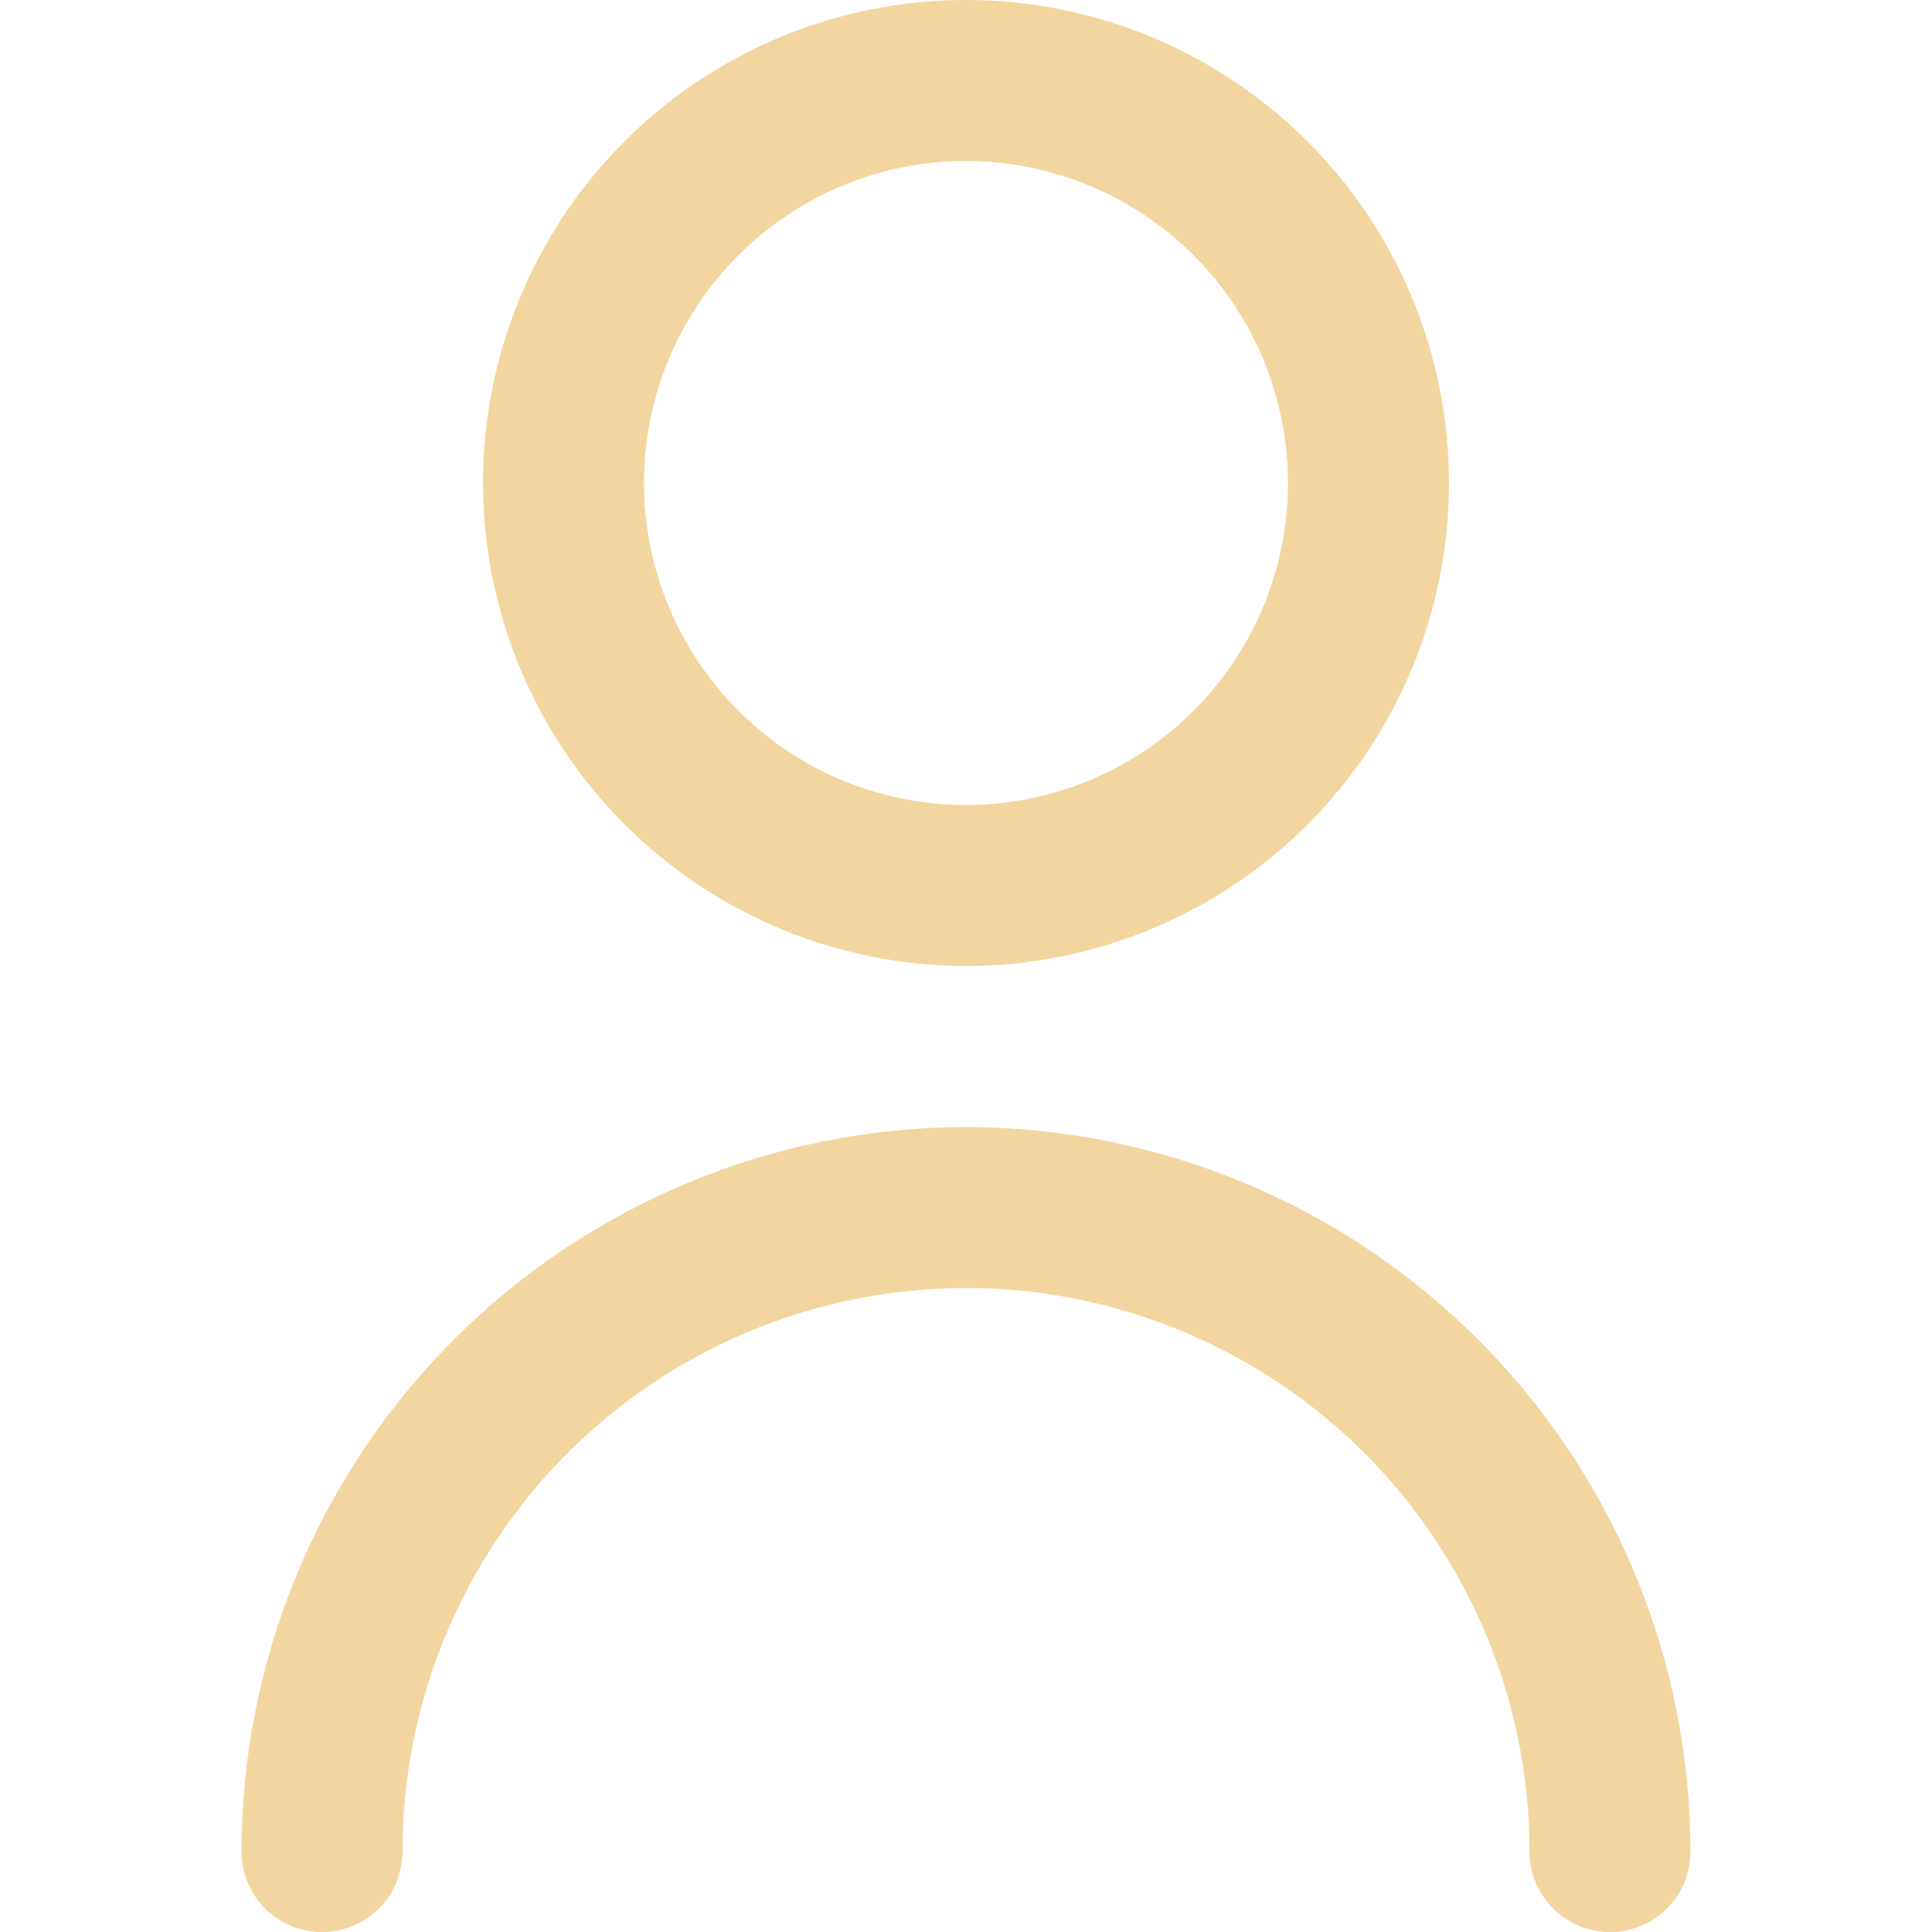
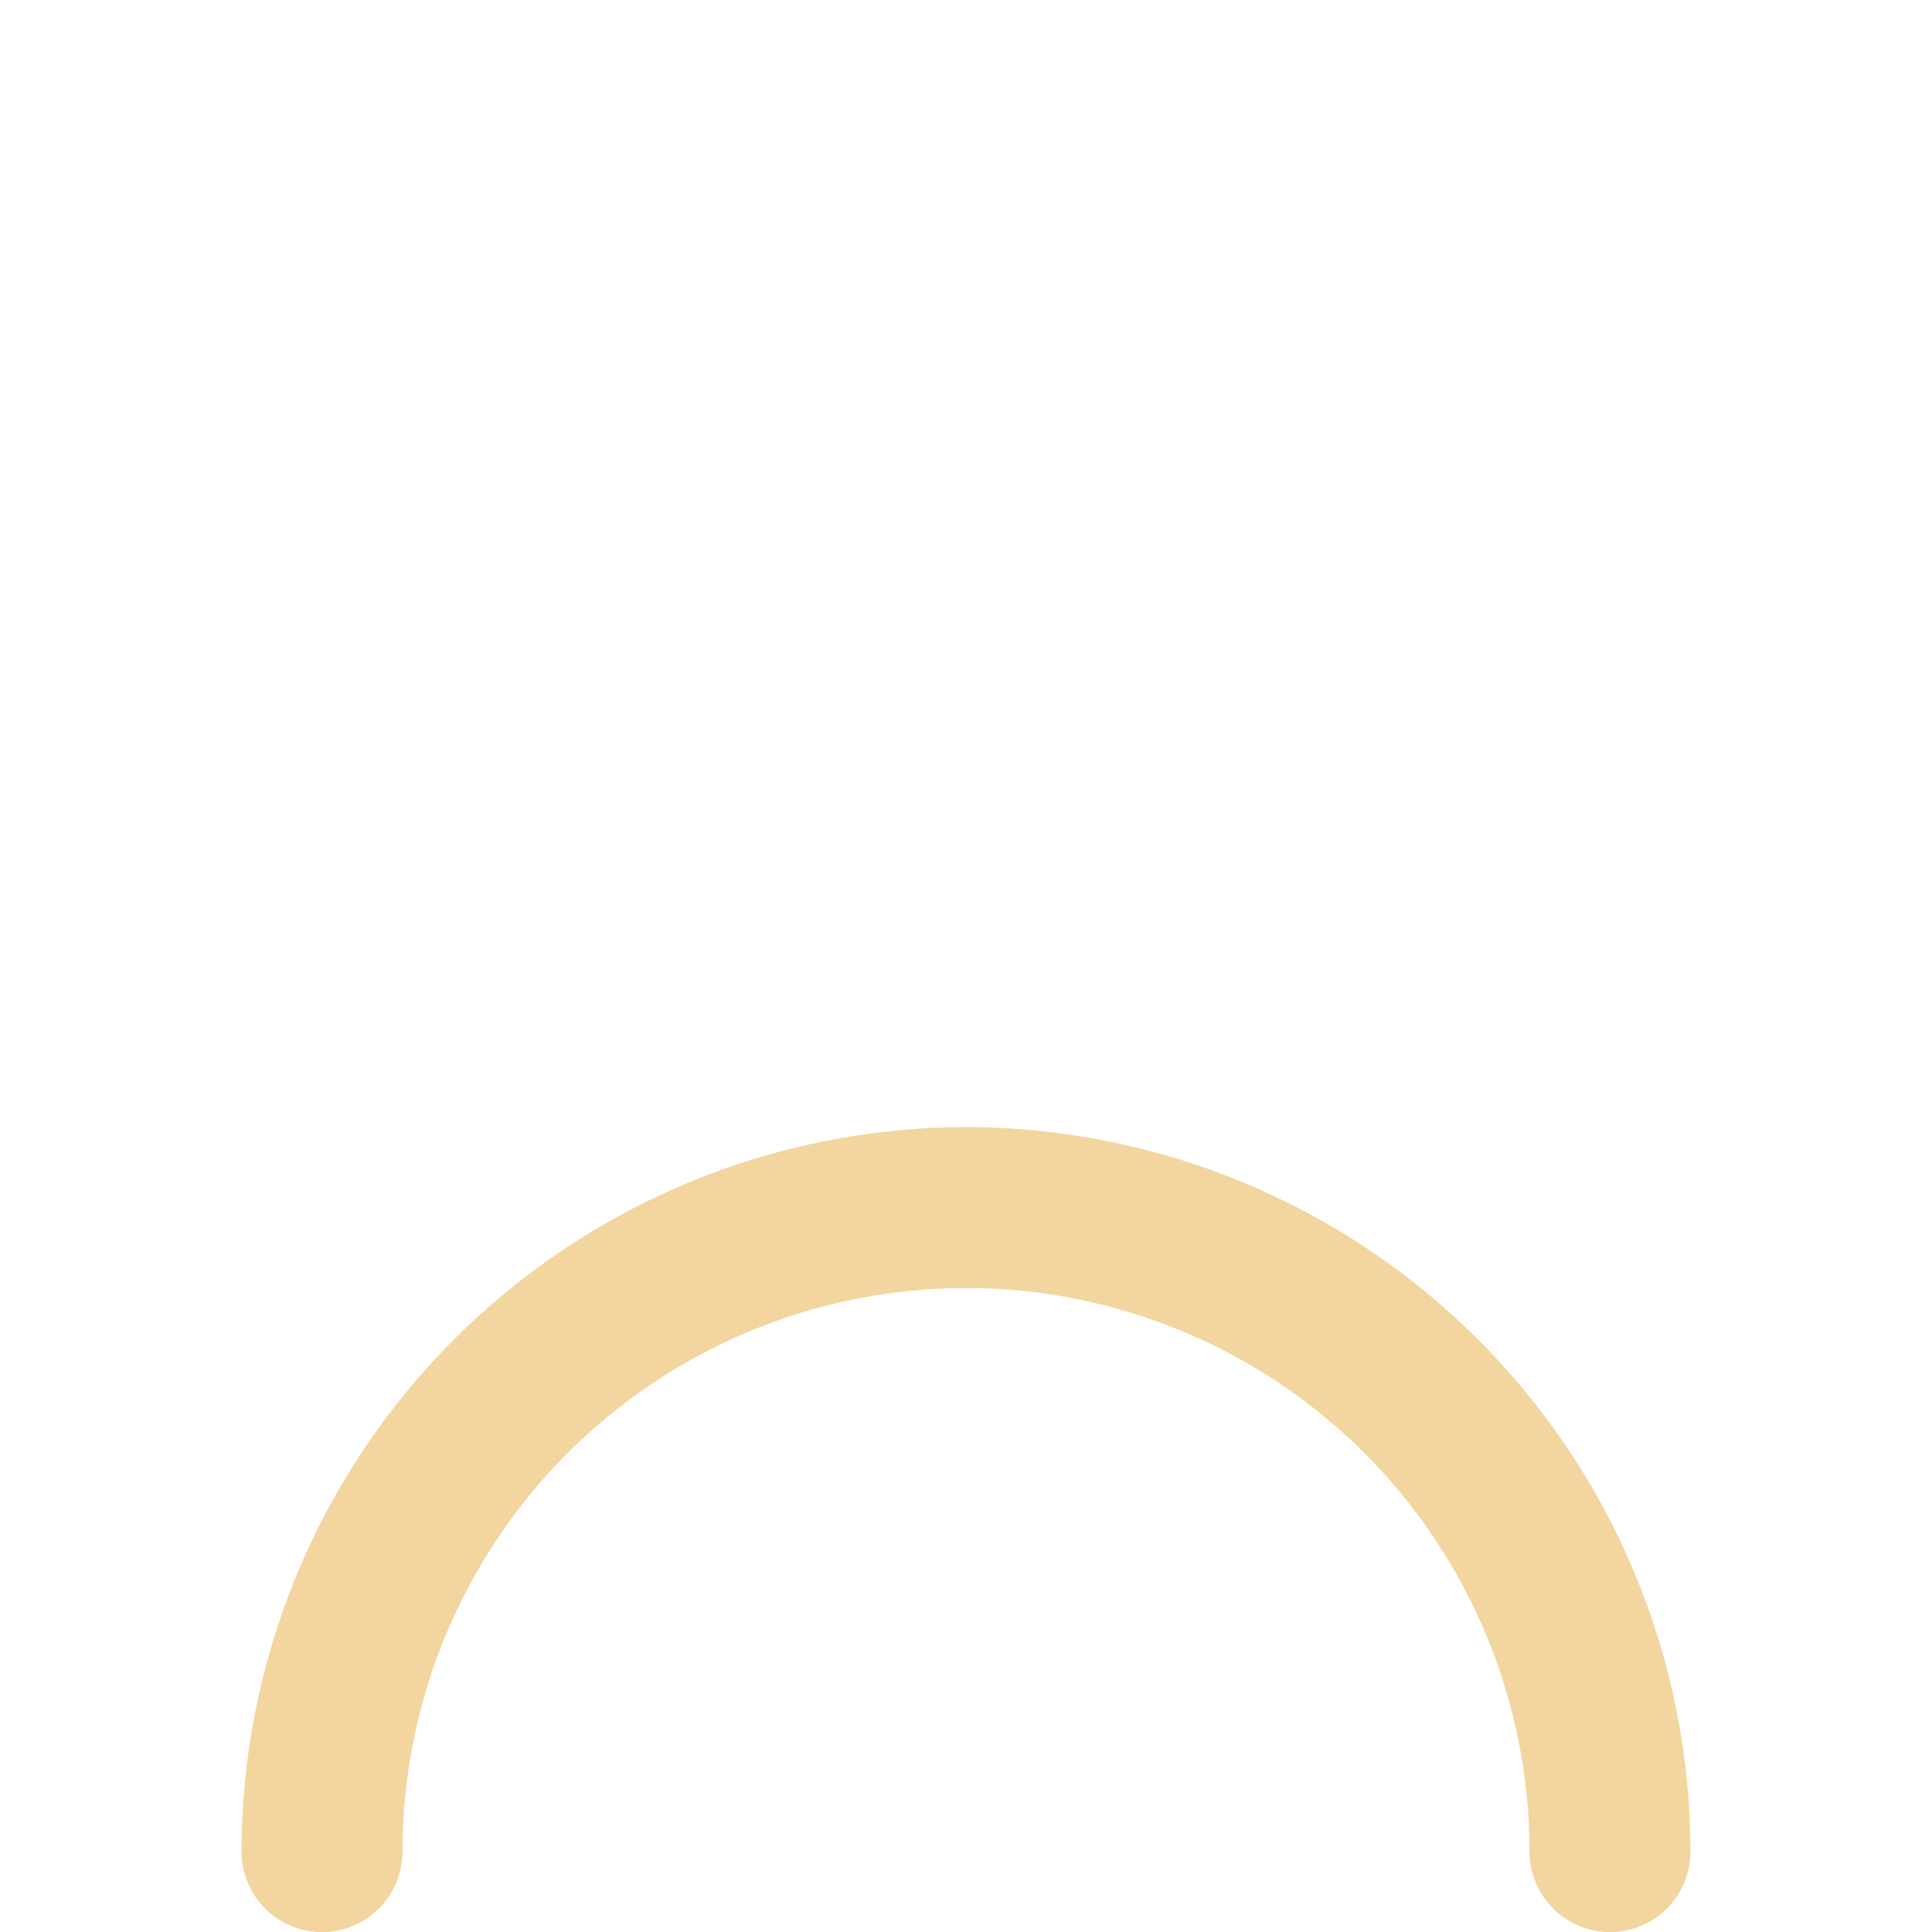
<svg xmlns="http://www.w3.org/2000/svg" width="25" height="25" viewBox="0 0 25 25" fill="none">
  <g id="user (7) 1" clip-path="url(#clip0_6686_1673)">
-     <path id="Vector" d="M12.5 12.5C13.736 12.5 14.944 12.133 15.972 11.447C17 10.76 17.801 9.784 18.274 8.642C18.747 7.5 18.871 6.243 18.63 5.031C18.389 3.818 17.794 2.705 16.919 1.831C16.045 0.957 14.932 0.361 13.719 0.12C12.507 -0.121 11.25 0.003 10.108 0.476C8.966 0.949 7.99 1.75 7.303 2.778C6.617 3.805 6.25 5.014 6.25 6.25C6.252 7.907 6.911 9.496 8.082 10.668C9.254 11.839 10.843 12.498 12.5 12.5ZM12.5 2.083C13.324 2.083 14.13 2.328 14.815 2.786C15.5 3.243 16.034 3.894 16.349 4.655C16.665 5.417 16.747 6.255 16.587 7.063C16.426 7.871 16.029 8.614 15.446 9.196C14.864 9.779 14.121 10.176 13.313 10.337C12.505 10.497 11.667 10.415 10.905 10.1C10.144 9.784 9.493 9.25 9.036 8.565C8.578 7.88 8.333 7.074 8.333 6.25C8.333 5.145 8.772 4.085 9.554 3.304C10.335 2.522 11.395 2.083 12.5 2.083Z" fill="#F3D59F" />
    <path id="Vector_2" d="M12.5 14.584C10.014 14.587 7.631 15.575 5.874 17.333C4.116 19.09 3.128 21.473 3.125 23.959C3.125 24.235 3.235 24.5 3.43 24.696C3.625 24.891 3.89 25.001 4.167 25.001C4.443 25.001 4.708 24.891 4.903 24.696C5.099 24.5 5.208 24.235 5.208 23.959C5.208 22.025 5.977 20.171 7.344 18.803C8.711 17.436 10.566 16.667 12.5 16.667C14.434 16.667 16.288 17.436 17.656 18.803C19.023 20.171 19.792 22.025 19.792 23.959C19.792 24.235 19.901 24.5 20.097 24.696C20.292 24.891 20.557 25.001 20.833 25.001C21.11 25.001 21.375 24.891 21.57 24.696C21.765 24.5 21.875 24.235 21.875 23.959C21.872 21.473 20.884 19.09 19.126 17.333C17.369 15.575 14.986 14.587 12.5 14.584Z" fill="#F3D59F" />
  </g>
  <defs>
    <clipPath id="clip0_6686_1673">
      <rect width="25" height="25" fill="white" />
    </clipPath>
  </defs>
</svg>